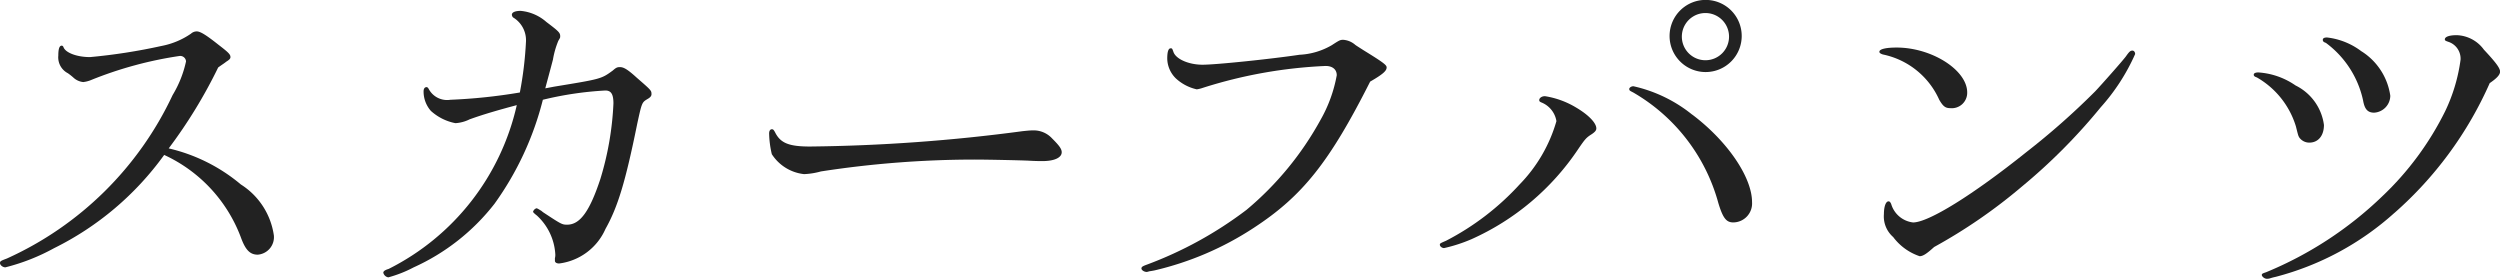
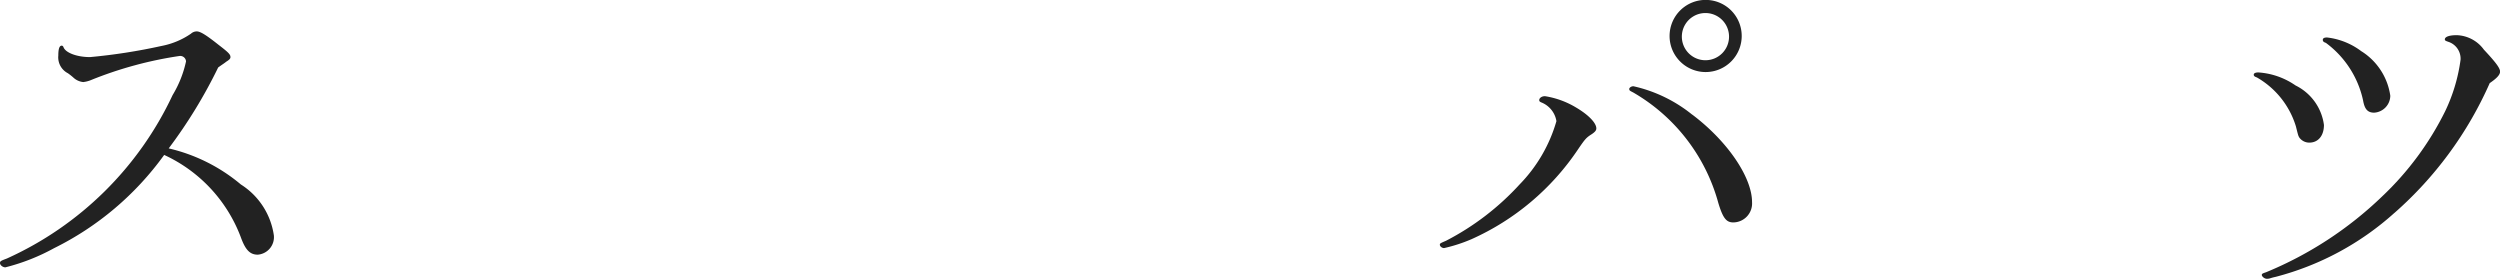
<svg xmlns="http://www.w3.org/2000/svg" width="134.961" height="15.053" viewBox="0 0 134.961 15.053">
  <g id="こだわりポイント" transform="translate(-21.124 -1703.386)">
    <g id="グループ_2006" data-name="グループ 2006">
      <g id="グループ_2005" data-name="グループ 2005" style="isolation: isolate">
        <path id="パス_6287" data-name="パス 6287" d="M34.128,1713.345a3.907,3.907,0,0,1,1.781,2.754.948.948,0,0,1-.87,1.035c-.414,0-.663-.248-.911-.932a7.983,7.983,0,0,0-4.141-4.452,16.13,16.13,0,0,1-5.943,5.033,11,11,0,0,1-2.63,1.035c-.145,0-.29-.124-.29-.228s.042-.124.373-.249a18.113,18.113,0,0,0,8.945-8.821,5.94,5.94,0,0,0,.725-1.821.315.315,0,0,0-.352-.291,20.864,20.864,0,0,0-4.742,1.285,1.578,1.578,0,0,1-.455.123.91.91,0,0,1-.539-.248,3.472,3.472,0,0,0-.289-.228.964.964,0,0,1-.518-.952c0-.373.062-.538.186-.538.042,0,.083.041.1.1.124.29.724.518,1.429.518a31.02,31.02,0,0,0,3.851-.6,4.191,4.191,0,0,0,1.594-.663.468.468,0,0,1,.311-.124c.186,0,.476.166,1.18.725.539.414.642.518.642.663,0,.083-.062.145-.228.248-.1.083-.207.145-.435.311a26.629,26.629,0,0,1-2.671,4.369A9.327,9.327,0,0,1,34.128,1713.345Z" fill="#222" />
-         <path id="パス_6288" data-name="パス 6288" d="M51.035,1708.065c2.526-.414,2.547-.414,3.168-.87.186-.165.248-.186.393-.186.207,0,.435.145.911.579.787.684.787.684.787.891,0,.083-.062.166-.207.248-.31.187-.31.187-.559,1.325-.642,3.168-1.056,4.515-1.719,5.695a3.16,3.16,0,0,1-2.5,1.863c-.145,0-.228-.061-.228-.144v-.145a.632.632,0,0,0,.021-.207,3.074,3.074,0,0,0-.994-2.092c-.186-.145-.207-.187-.207-.207a.28.28,0,0,1,.186-.186.36.36,0,0,1,.1.041l.165.1a1.194,1.194,0,0,0,.166.124c.911.6.953.621,1.222.621.7,0,1.221-.724,1.8-2.485a16.367,16.367,0,0,0,.7-4.058c0-.5-.124-.7-.435-.7a18.344,18.344,0,0,0-3.375.5,16.5,16.5,0,0,1-2.609,5.612,11.55,11.55,0,0,1-4.369,3.437,6.629,6.629,0,0,1-1.366.538.332.332,0,0,1-.269-.248c0-.083.082-.145.289-.208a13.117,13.117,0,0,0,6.916-8.842c-.932.25-1.739.477-2.546.767a1.984,1.984,0,0,1-.767.207,2.746,2.746,0,0,1-1.325-.663,1.583,1.583,0,0,1-.393-1.055c0-.145.062-.228.165-.228.041,0,.083.041.125.123a1.124,1.124,0,0,0,1.159.56,29.707,29.707,0,0,0,3.748-.393,19.621,19.621,0,0,0,.331-2.754,1.433,1.433,0,0,0-.7-1.3.239.239,0,0,1-.062-.145c0-.124.166-.207.476-.207a2.431,2.431,0,0,1,1.388.6c.662.5.745.58.745.766,0,.082,0,.082-.1.248a4.635,4.635,0,0,0-.291,1.014c-.206.788-.351,1.305-.414,1.554Z" fill="#222" />
-         <path id="パス_6289" data-name="パス 6289" d="M65.44,1712.641a3.956,3.956,0,0,1-.911.145,2.374,2.374,0,0,1-1.739-1.077,5.259,5.259,0,0,1-.145-1.118c0-.145.062-.228.145-.228s.1.042.166.145c.289.6.745.788,1.9.788a93.562,93.562,0,0,0,11.472-.829c.207-.021.393-.042.559-.042a1.351,1.351,0,0,1,1.035.435c.373.373.518.559.518.745,0,.29-.394.477-1.036.477-.124,0-.372,0-.724-.021-.373-.021-2.278-.061-2.941-.061A54.67,54.67,0,0,0,65.44,1712.641Z" fill="#222" />
-         <path id="パス_6290" data-name="パス 6290" d="M88.811,1715.684a16.647,16.647,0,0,1-5.362,2.3c-.1.02-.228.042-.249.042-.083.02-.145.041-.166.041-.145,0-.29-.1-.29-.186s.063-.125.29-.208a20.938,20.938,0,0,0,5.384-2.96,16.957,16.957,0,0,0,4-4.866,7.576,7.576,0,0,0,.87-2.4c0-.31-.228-.5-.6-.5a25.375,25.375,0,0,0-6.626,1.18,1.794,1.794,0,0,1-.331.082,2.444,2.444,0,0,1-1.139-.6,1.535,1.535,0,0,1-.455-1.056q0-.559.186-.559c.083,0,.083.02.145.186.124.393.828.7,1.574.7s3.706-.31,5.239-.538a3.81,3.81,0,0,0,1.739-.517c.414-.27.455-.29.621-.29a1.111,1.111,0,0,1,.642.269c.02.021.248.165.476.31,1.077.663,1.222.788,1.222.912,0,.187-.208.372-.89.766C92.891,1712.145,91.441,1713.966,88.811,1715.684Z" fill="#222" />
        <path id="パス_6291" data-name="パス 6291" d="M106.224,1709.2c.663.393,1.077.828,1.077,1.118,0,.1-.062.186-.248.311-.291.186-.352.248-.746.828a13.614,13.614,0,0,1-5.756,4.846,8.3,8.3,0,0,1-1.47.476c-.1,0-.228-.083-.228-.187,0-.063.041-.083.331-.207a14.188,14.188,0,0,0,3.976-3.044,8.081,8.081,0,0,0,1.987-3.416,1.316,1.316,0,0,0-.828-1.015c-.083-.042-.1-.062-.1-.124,0-.1.124-.208.31-.208A4.641,4.641,0,0,1,106.224,1709.2Zm6.254.372c1.925,1.45,3.229,3.4,3.229,4.721a1.024,1.024,0,0,1-1.014,1.1c-.372,0-.559-.227-.808-1.056a9.9,9.9,0,0,0-4.6-5.963c-.166-.084-.207-.1-.207-.187,0-.062.1-.145.227-.145A7.733,7.733,0,0,1,112.478,1709.576Zm2.671-4.244a1.947,1.947,0,1,1-1.9-1.946A1.945,1.945,0,0,1,115.149,1705.332Zm-3.231,0a1.274,1.274,0,1,0,2.547,0,1.274,1.274,0,0,0-2.547,0Z" fill="#222" />
-         <path id="パス_6292" data-name="パス 6292" d="M127.322,1708.376a.833.833,0,0,1-.911.849c-.269,0-.393-.1-.6-.456a4.276,4.276,0,0,0-3.044-2.443c-.124-.042-.186-.083-.186-.145,0-.145.352-.228.932-.228C125.417,1705.953,127.322,1707.175,127.322,1708.376Zm-2.568,8.841a2.964,2.964,0,0,1-1.428-1.035,1.475,1.475,0,0,1-.5-1.242c0-.394.1-.684.248-.684.062,0,.1.041.145.145a1.4,1.4,0,0,0,1.18.994c.828,0,3.21-1.47,6.108-3.79a39.792,39.792,0,0,0,3.728-3.291c.352-.373,1.47-1.636,1.656-1.885.187-.269.248-.311.352-.311.083,0,.145.083.145.187a10.9,10.9,0,0,1-1.863,2.878,30.9,30.9,0,0,1-4.266,4.287,28.6,28.6,0,0,1-4.721,3.25C125.148,1717.072,124.941,1717.217,124.754,1717.217Z" fill="#222" />
        <path id="パス_6293" data-name="パス 6293" d="M145.049,1708a2.783,2.783,0,0,1,1.532,2.132c0,.58-.311.953-.787.953a.661.661,0,0,1-.539-.269c-.061-.1-.061-.1-.186-.6a4.58,4.58,0,0,0-2.112-2.651c-.124-.041-.166-.083-.166-.145,0-.083.1-.124.249-.124A3.983,3.983,0,0,1,145.049,1708Zm5.342,6.874a15.347,15.347,0,0,1-6.419,3.458,2.706,2.706,0,0,0-.311.083.573.573,0,0,1-.165.021c-.124,0-.27-.124-.27-.208,0-.061.042-.083.228-.144a20.005,20.005,0,0,0,6.274-4.1,16.216,16.216,0,0,0,3.4-4.6,9.248,9.248,0,0,0,.828-2.774.957.957,0,0,0-.621-.953c-.186-.062-.228-.083-.228-.144,0-.145.248-.228.642-.228a1.889,1.889,0,0,1,1.47.786c.642.684.87.994.87,1.18,0,.166-.166.353-.559.622A20.178,20.178,0,0,1,150.391,1714.877Zm-1.781-8.717a3.4,3.4,0,0,1,1.553,2.4.927.927,0,0,1-.87.911c-.352,0-.517-.187-.6-.663a5.227,5.227,0,0,0-2.009-3.105c-.124-.042-.165-.083-.165-.166s.082-.125.227-.125A3.784,3.784,0,0,1,148.61,1706.16Z" fill="#222" />
      </g>
    </g>
  </g>
</svg>